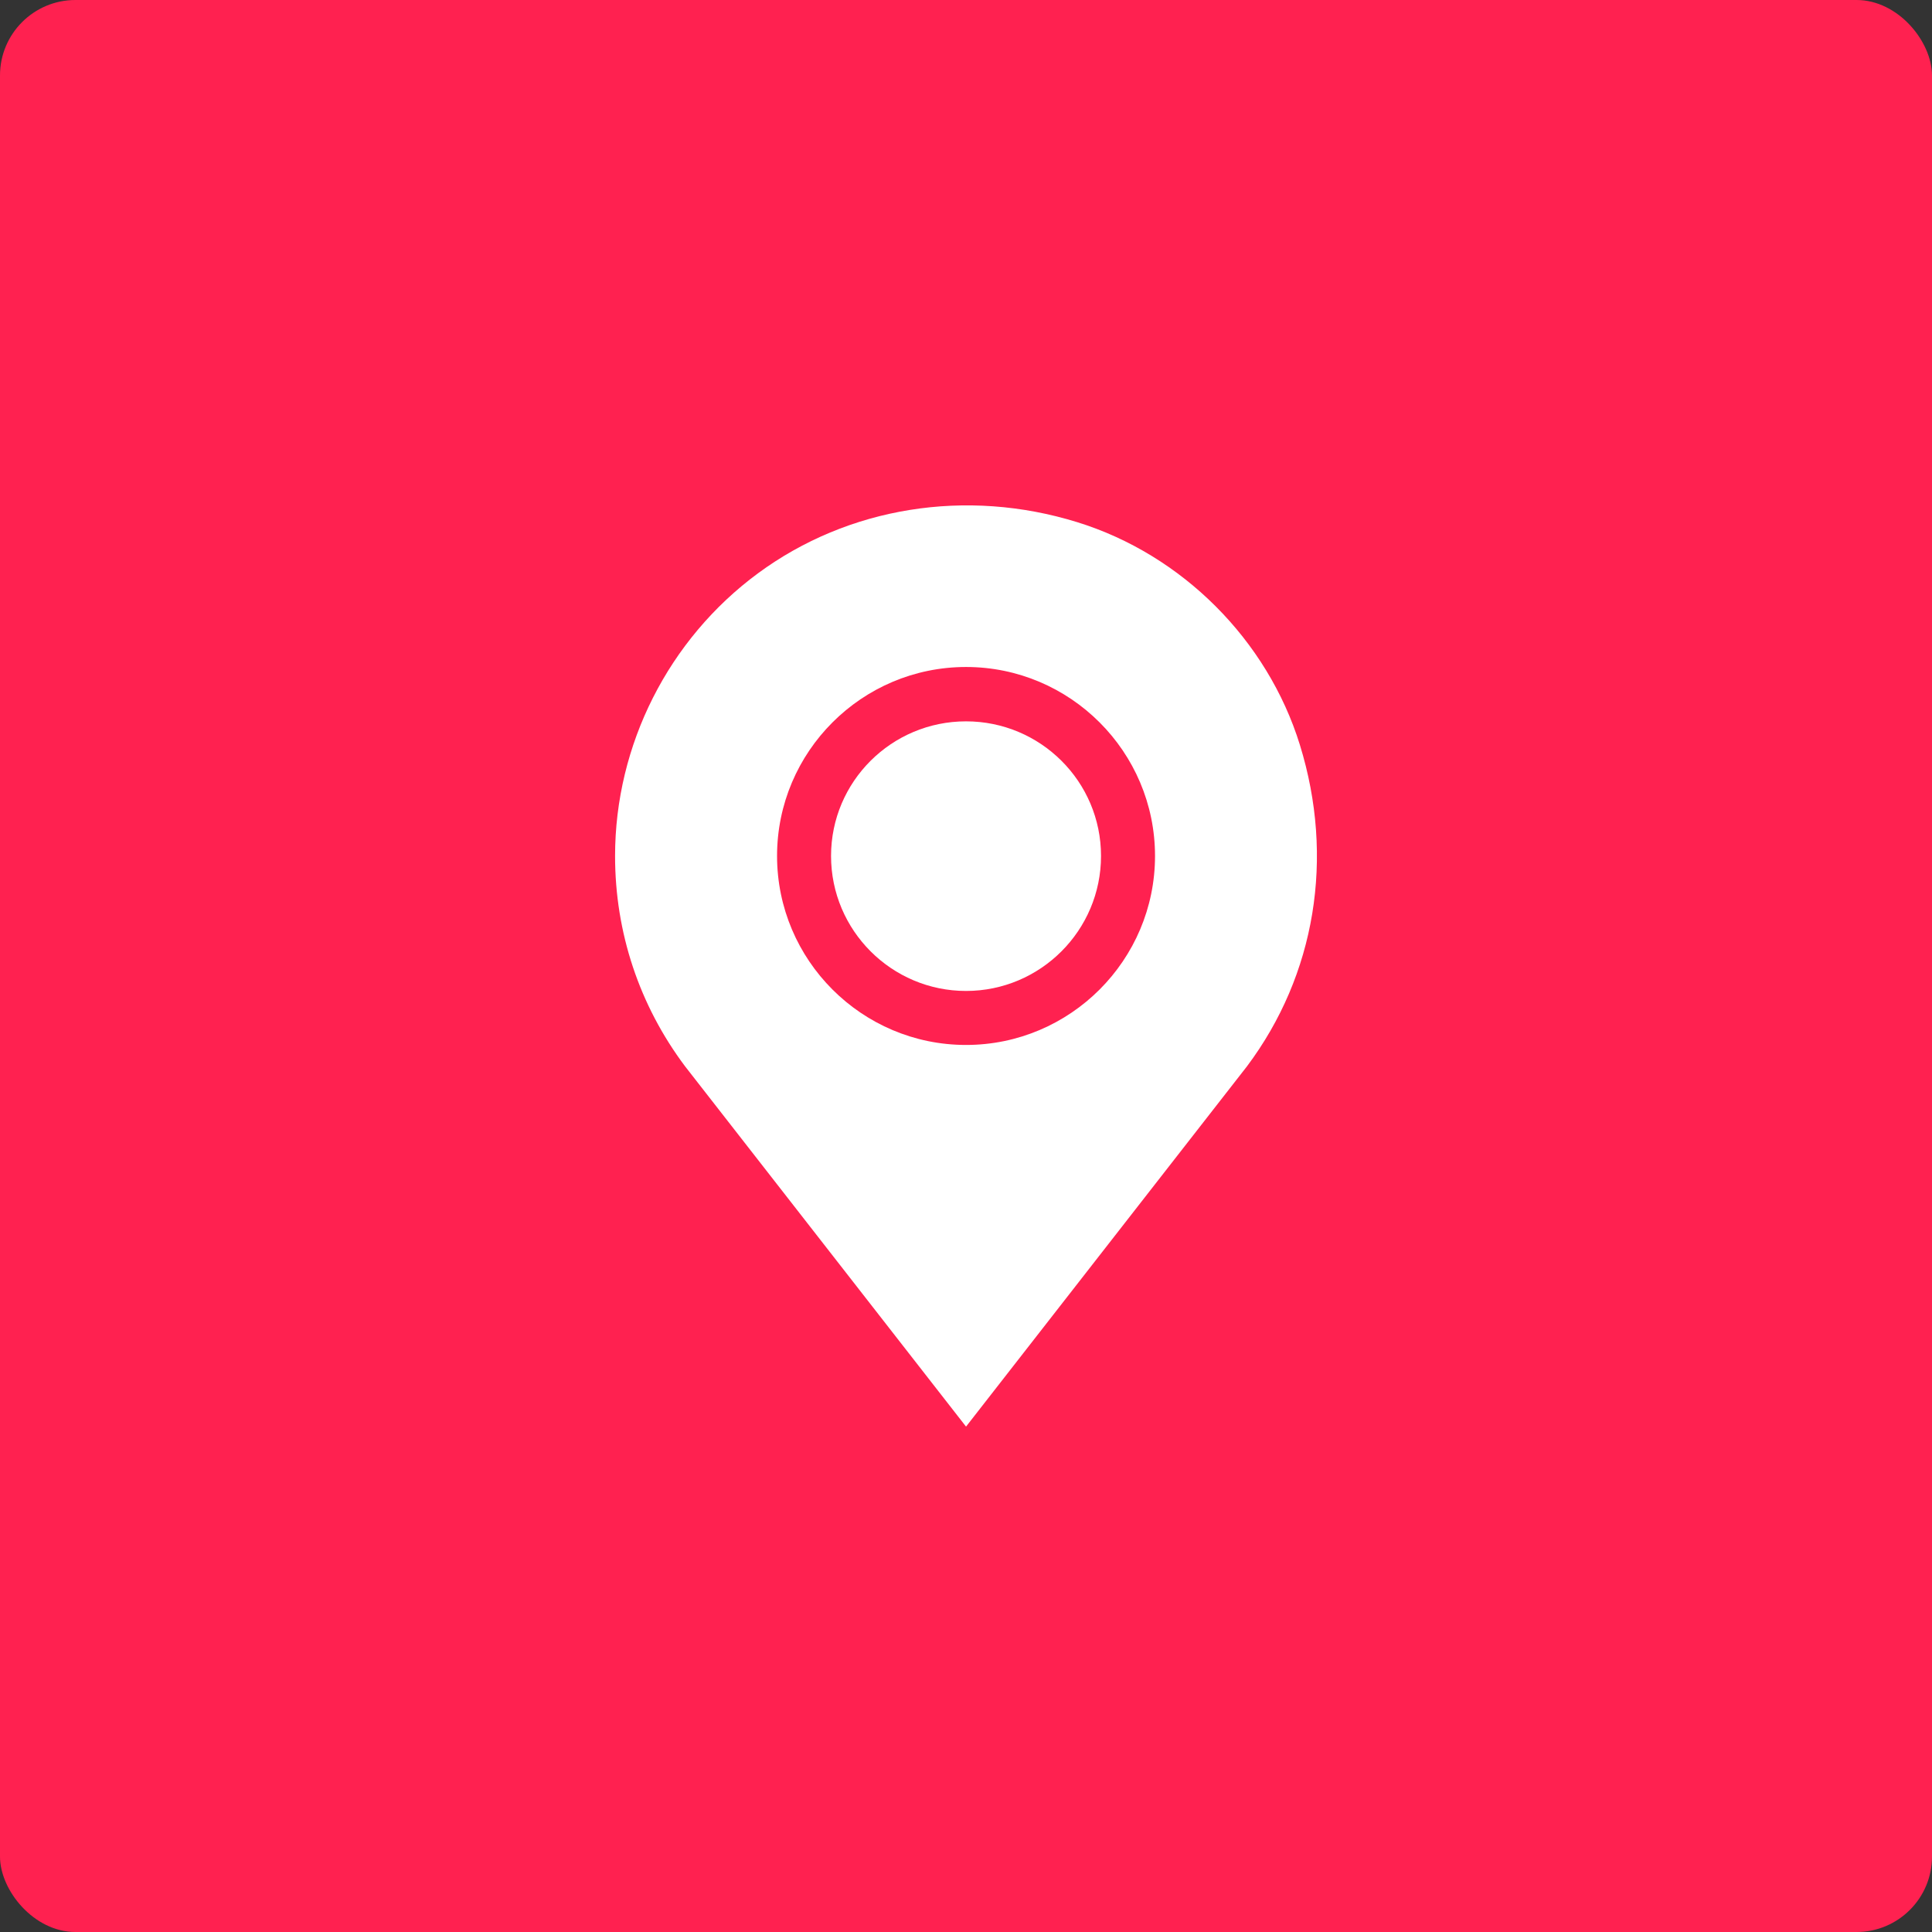
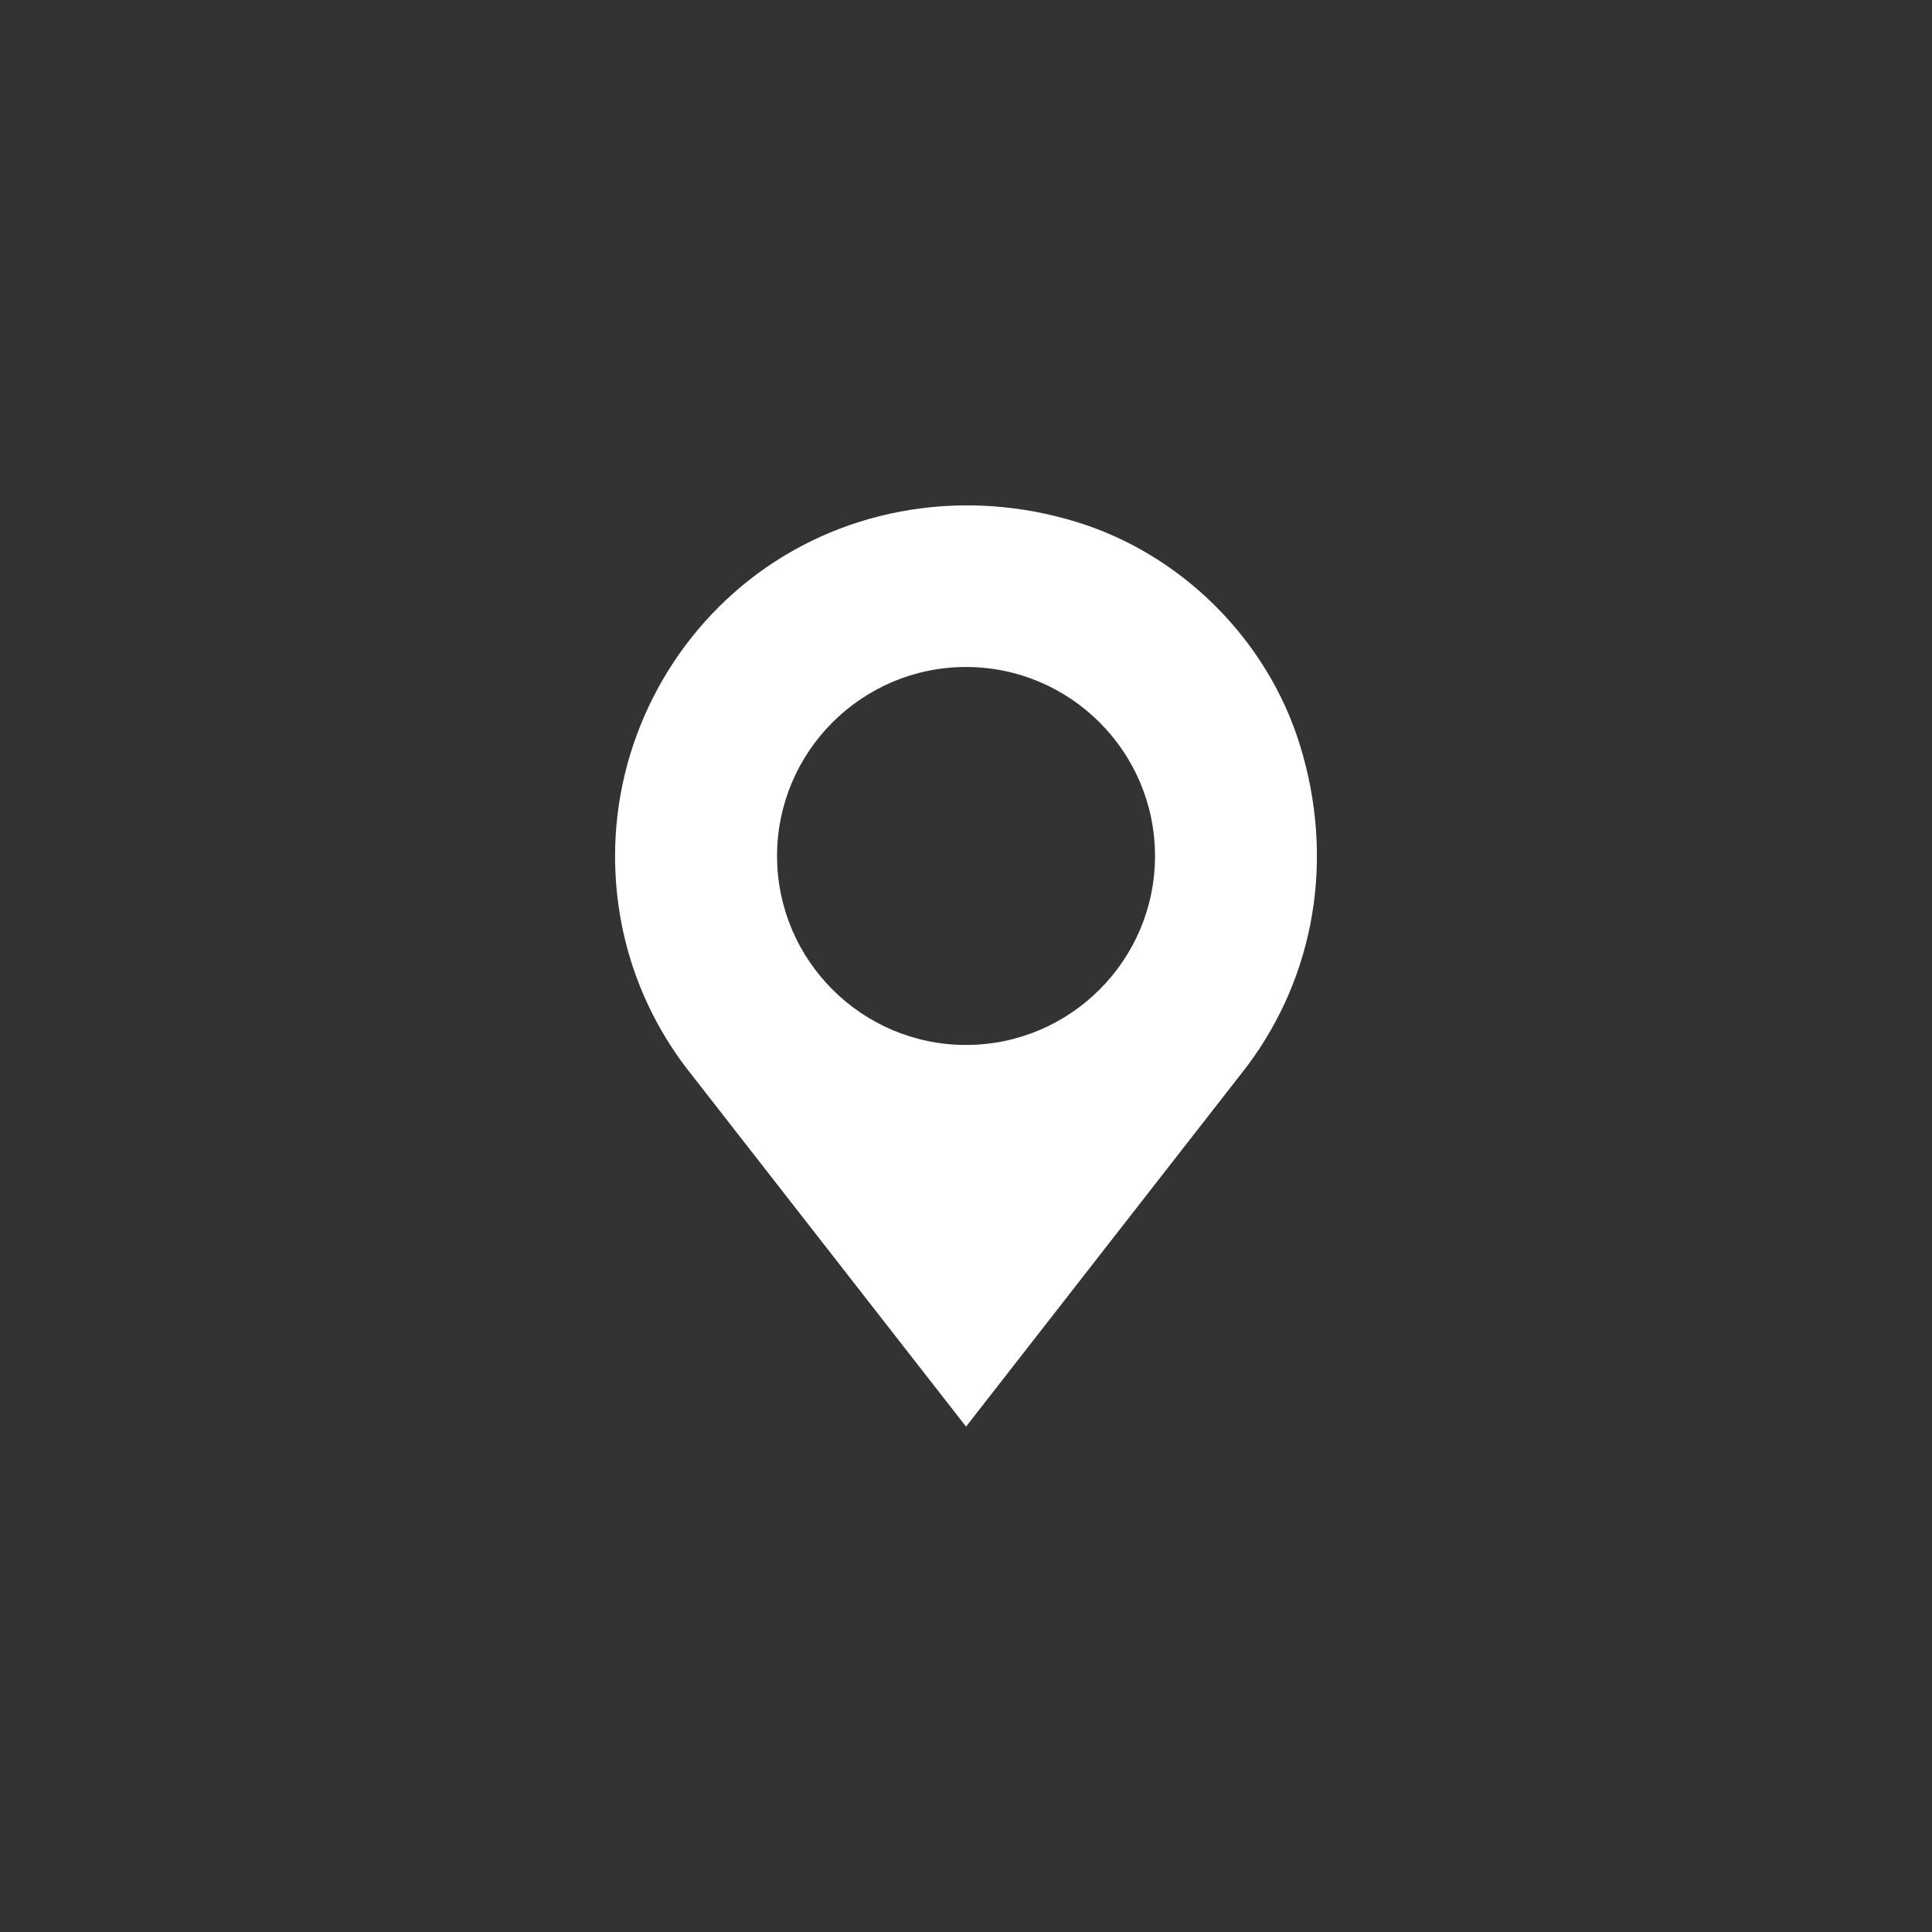
<svg xmlns="http://www.w3.org/2000/svg" width="512" height="512" viewBox="0 0 512 512" fill="none">
  <rect x="0" y="0" width="512" height="512" fill="#333333" stroke="none" />
-   <rect width="512" height="512" rx="20" fill="#FF2150" />
  <path d="M344.478 197.391C335.877 169.598 313.267 146.981 285.474 138.38C256.057 129.268 224.759 134.332 200.869 151.935C177.156 169.416 163 197.419 163 226.841C163 247.139 169.421 266.422 181.564 282.604L256.01 378.068L330.455 282.597C348.628 258.366 353.743 227.31 344.478 197.391ZM256.01 276.923C228.397 276.923 205.928 254.453 205.928 226.841C205.928 199.229 228.397 176.759 256.01 176.759C283.622 176.759 306.092 199.229 306.092 226.841C306.092 254.453 283.622 276.923 256.01 276.923Z" fill="white" />
-   <path d="M256.009 191.164C236.285 191.164 220.236 207.117 220.236 226.841C220.236 246.565 236.285 262.614 256.009 262.614C275.733 262.614 291.782 246.565 291.782 226.841C291.782 207.117 275.733 191.164 256.009 191.164Z" fill="white" />
</svg>